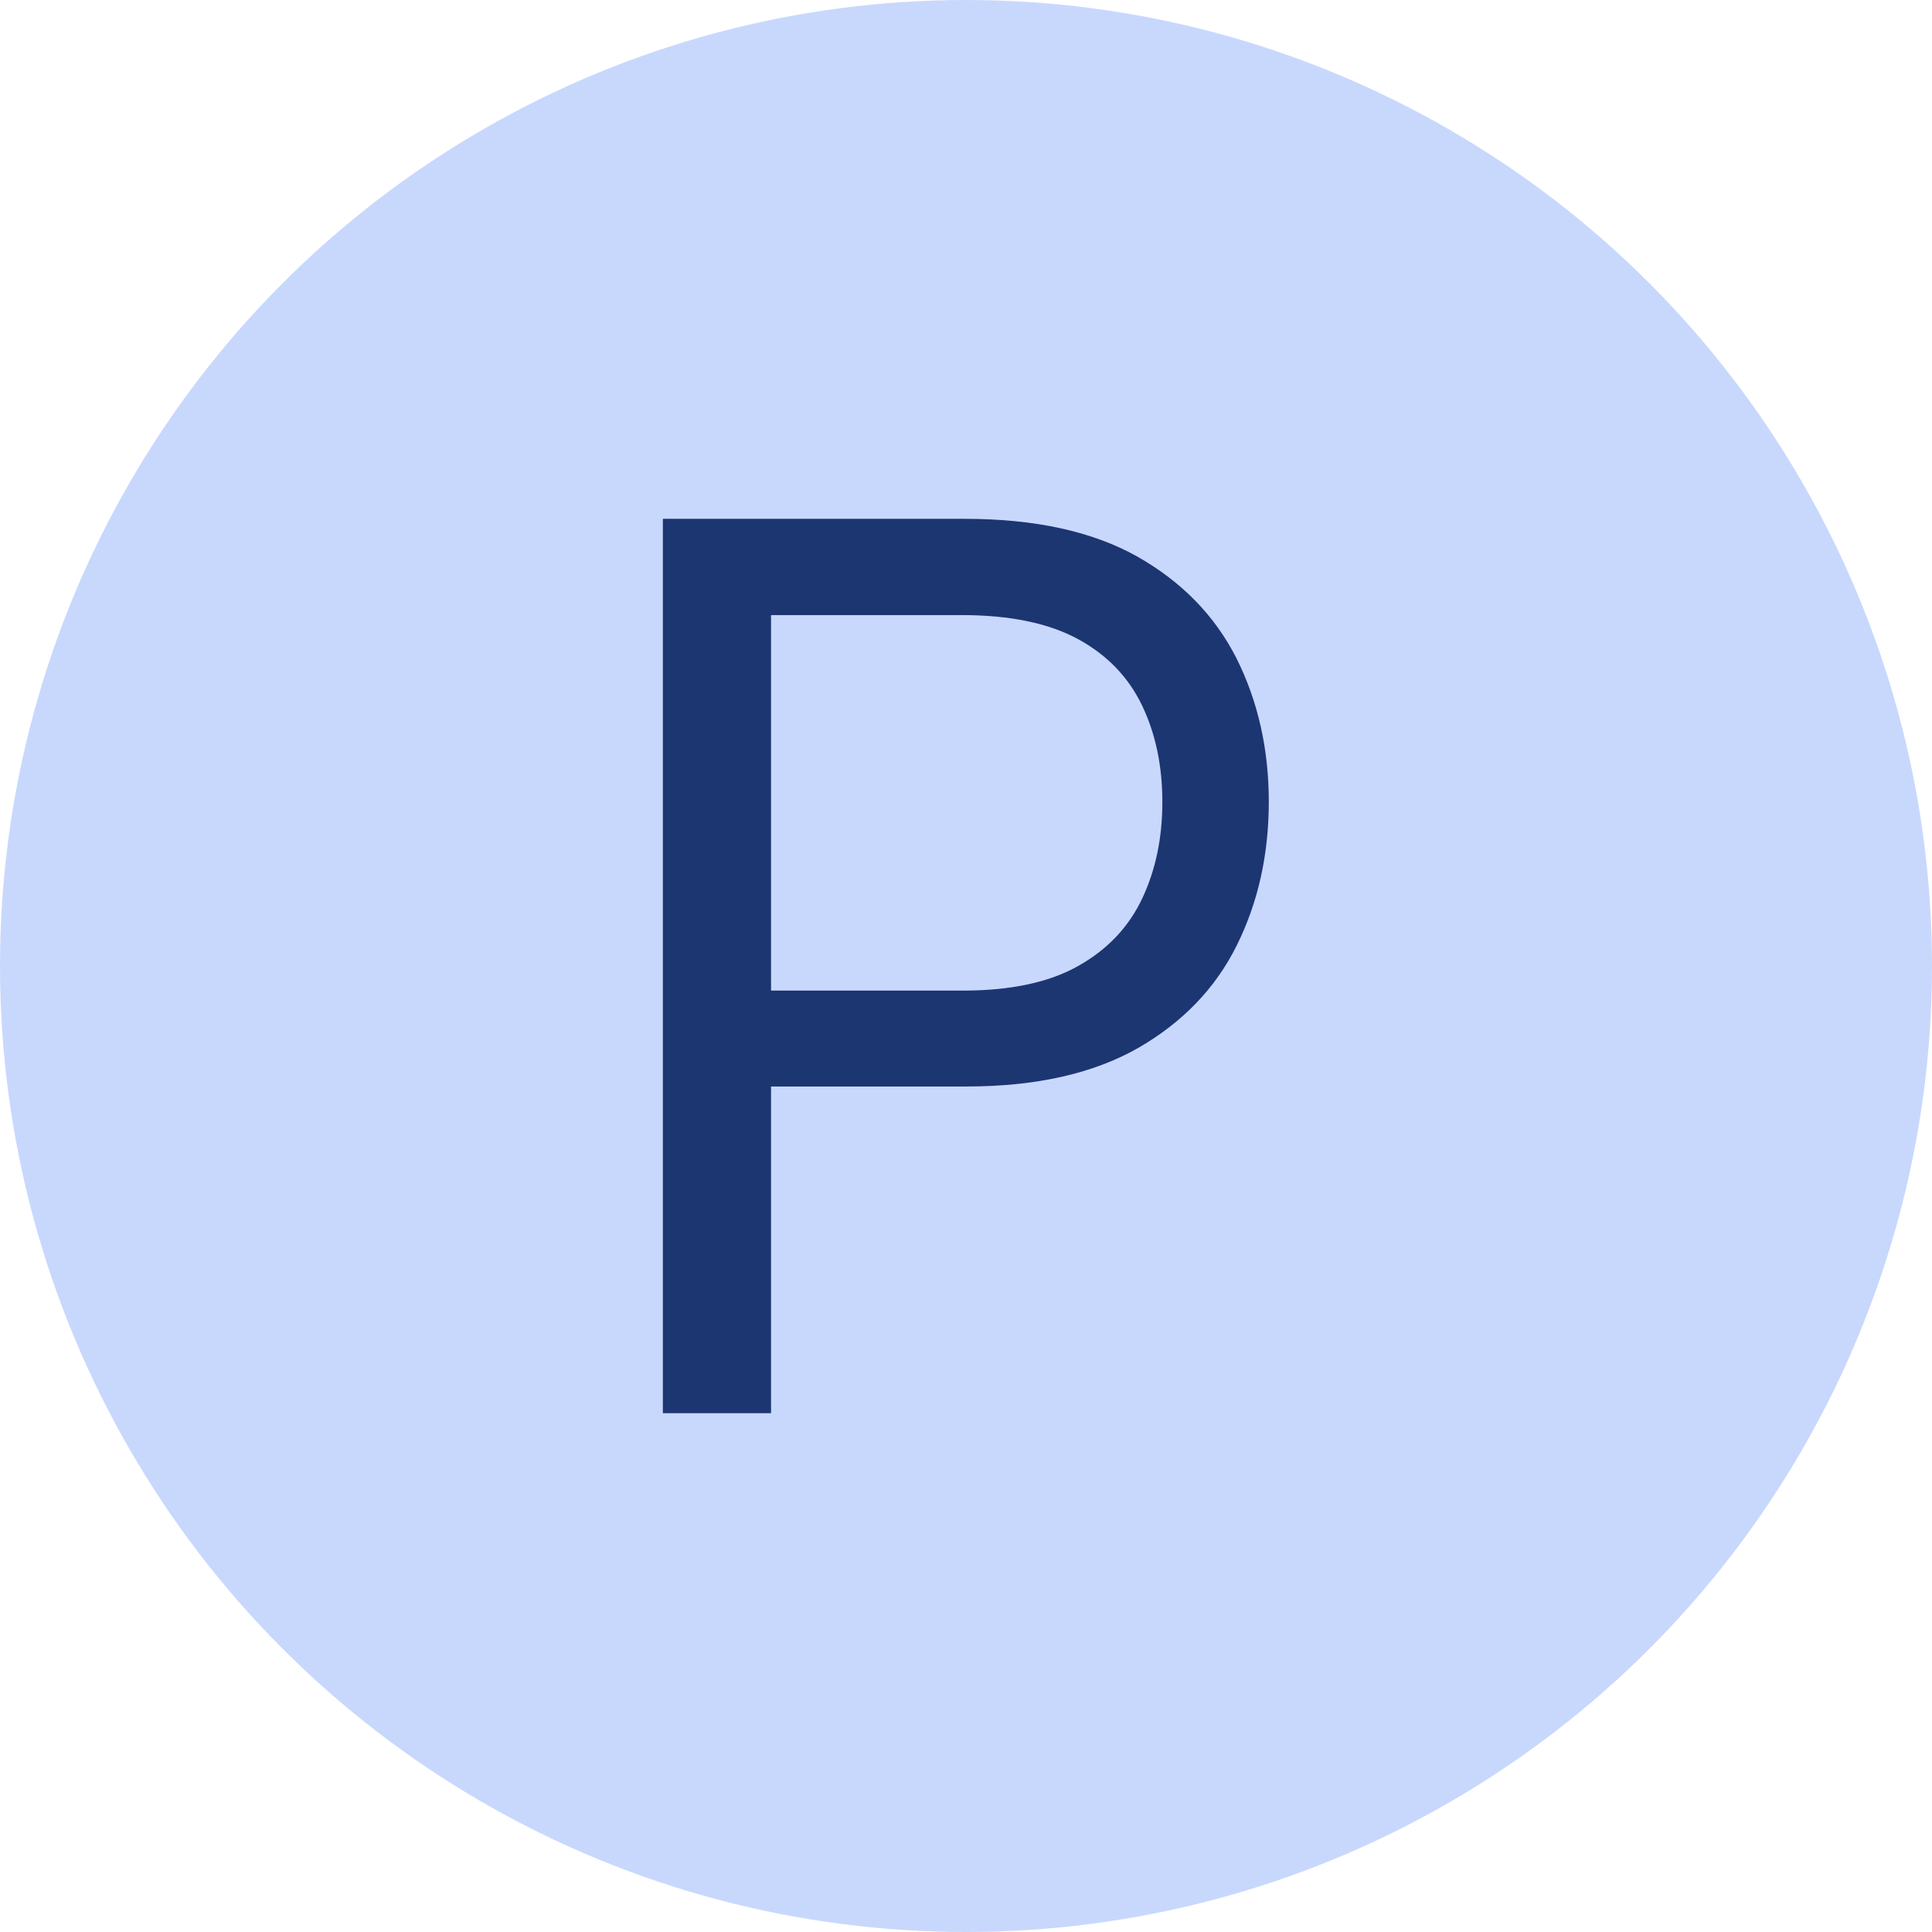
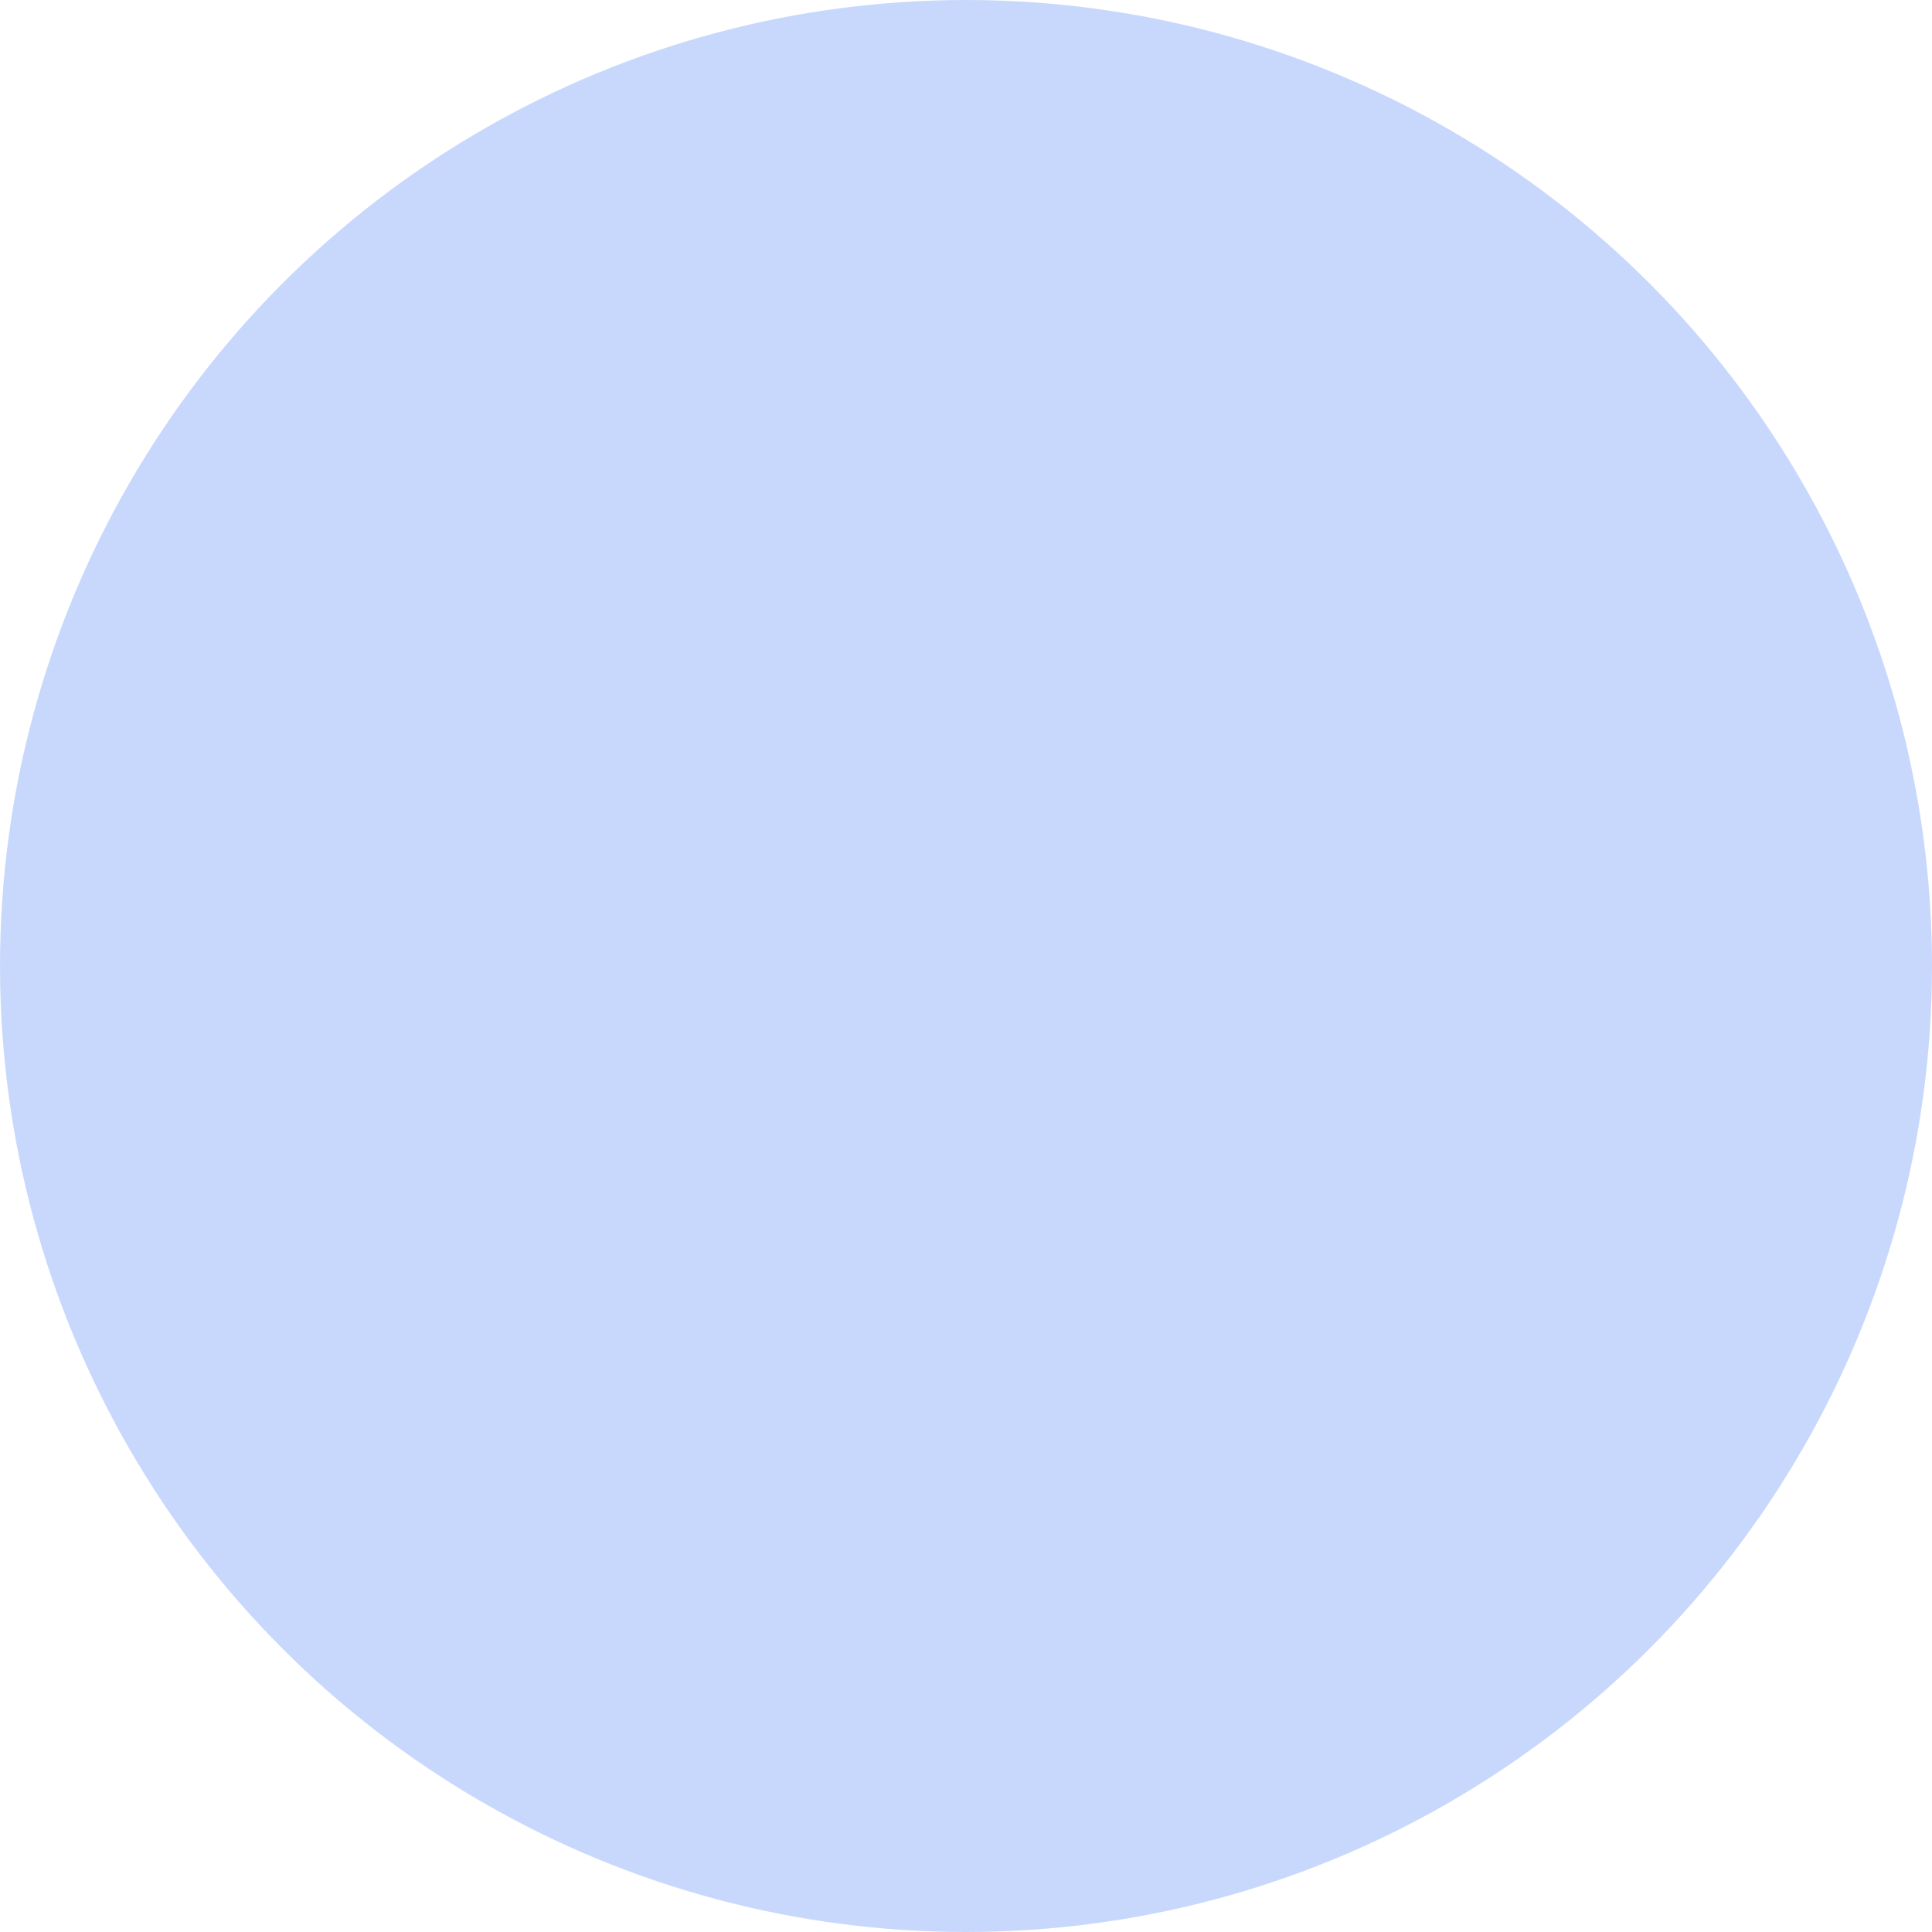
<svg xmlns="http://www.w3.org/2000/svg" id="Ebene_1" data-name="Ebene 1" width="55" height="55" viewBox="0 0 55 55">
  <defs>
    <style>
      .cls-1 {
        fill: #c8d8fd;
      }

      .cls-2 {
        fill: #1c3672;
      }

      .cls-3 {
        isolation: isolate;
      }
    </style>
  </defs>
  <circle id="Ellipse_1" data-name="Ellipse 1" class="cls-1" cx="27.5" cy="27.5" r="27.5" />
  <g id="G" class="cls-3">
    <g class="cls-3">
-       <path class="cls-2" d="M18.87,40.23V14.77h8.6c2,0,3.63.36,4.9,1.07,1.27.72,2.21,1.68,2.83,2.9.61,1.22.92,2.58.92,4.08s-.3,2.86-.91,4.09c-.61,1.23-1.55,2.2-2.82,2.93-1.27.72-2.89,1.09-4.87,1.09h-6.16v-2.73h6.06c1.37,0,2.47-.24,3.29-.71.83-.47,1.43-1.11,1.81-1.92.38-.81.57-1.72.57-2.74s-.19-1.93-.57-2.73c-.38-.8-.98-1.44-1.82-1.9s-1.95-.69-3.33-.69h-5.42v22.72h-3.08Z" />
-     </g>
+       </g>
  </g>
</svg>